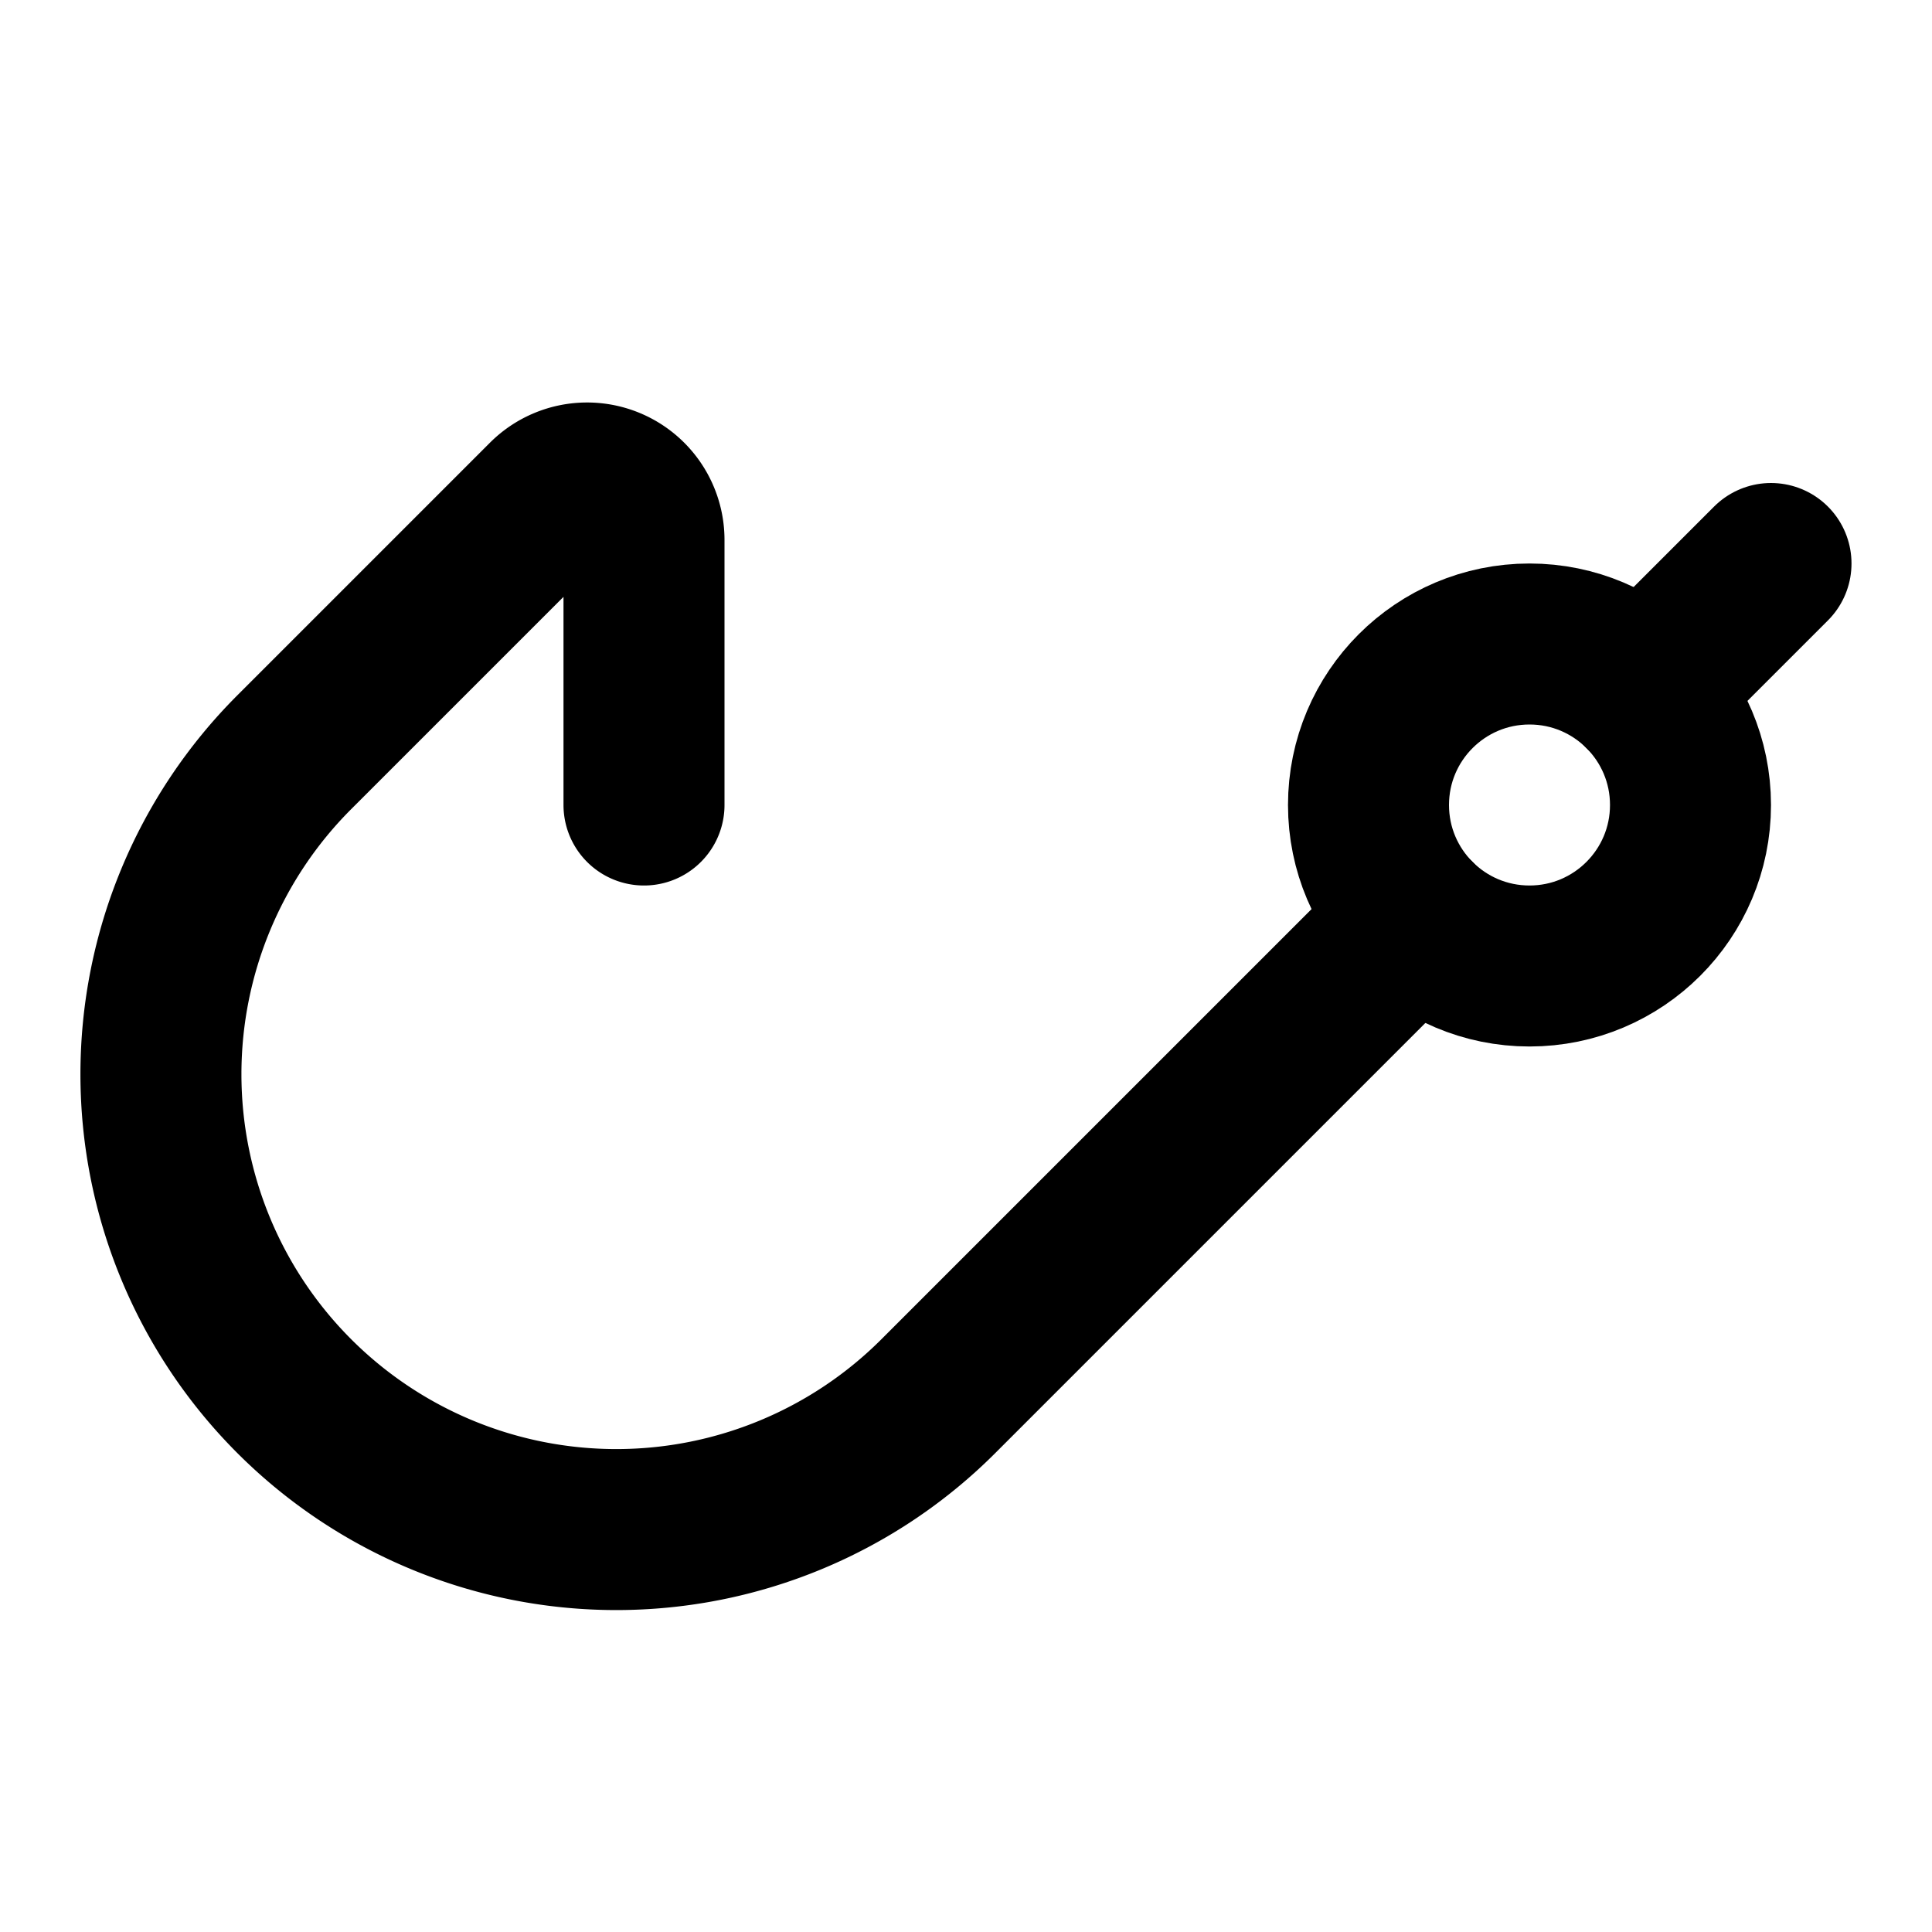
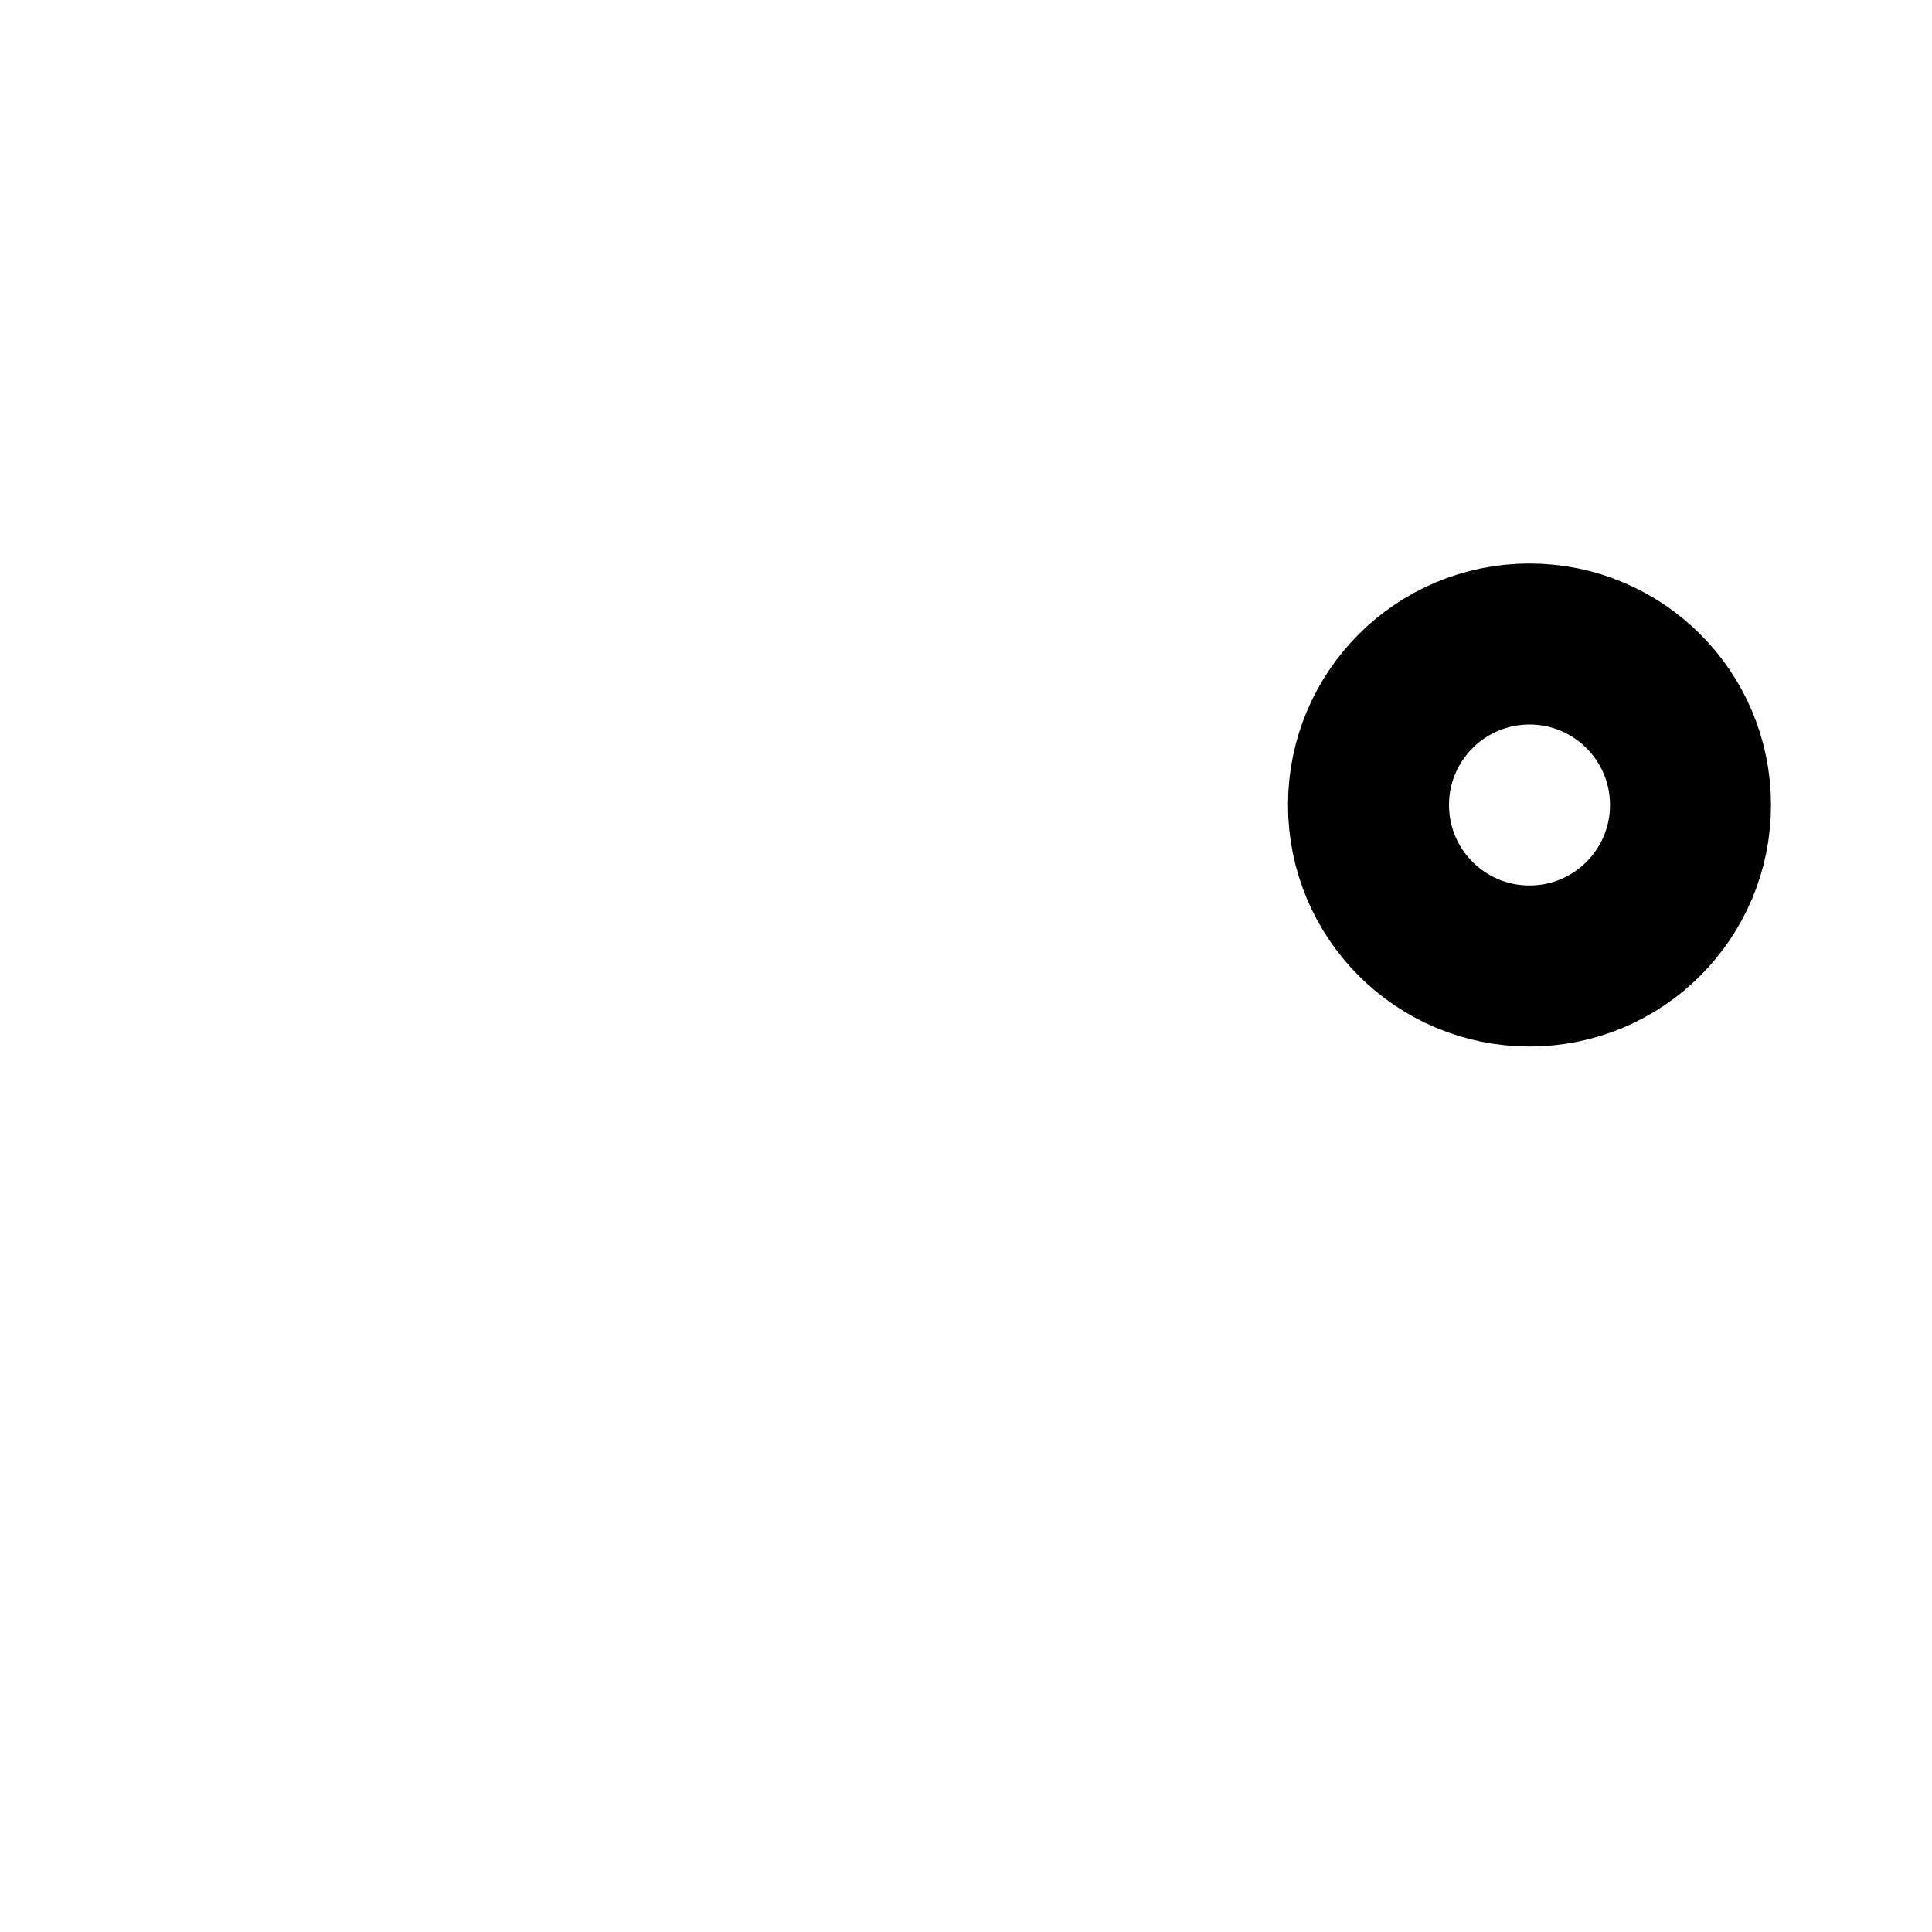
<svg xmlns="http://www.w3.org/2000/svg" width="24" height="24" viewBox="0 0 24 24" fill="none" stroke="currentColor" stroke-width="2" stroke-linecap="round" stroke-linejoin="round">
-   <path d="m17.586 11.414-5.93 5.93a1 1 0 0 1-8-8l3.137-3.137a.707.707 0 0 1 1.207.5V10" />
-   <path d="M20.414 8.586 22 7" />
  <circle cx="19" cy="10" r="2" />
</svg>